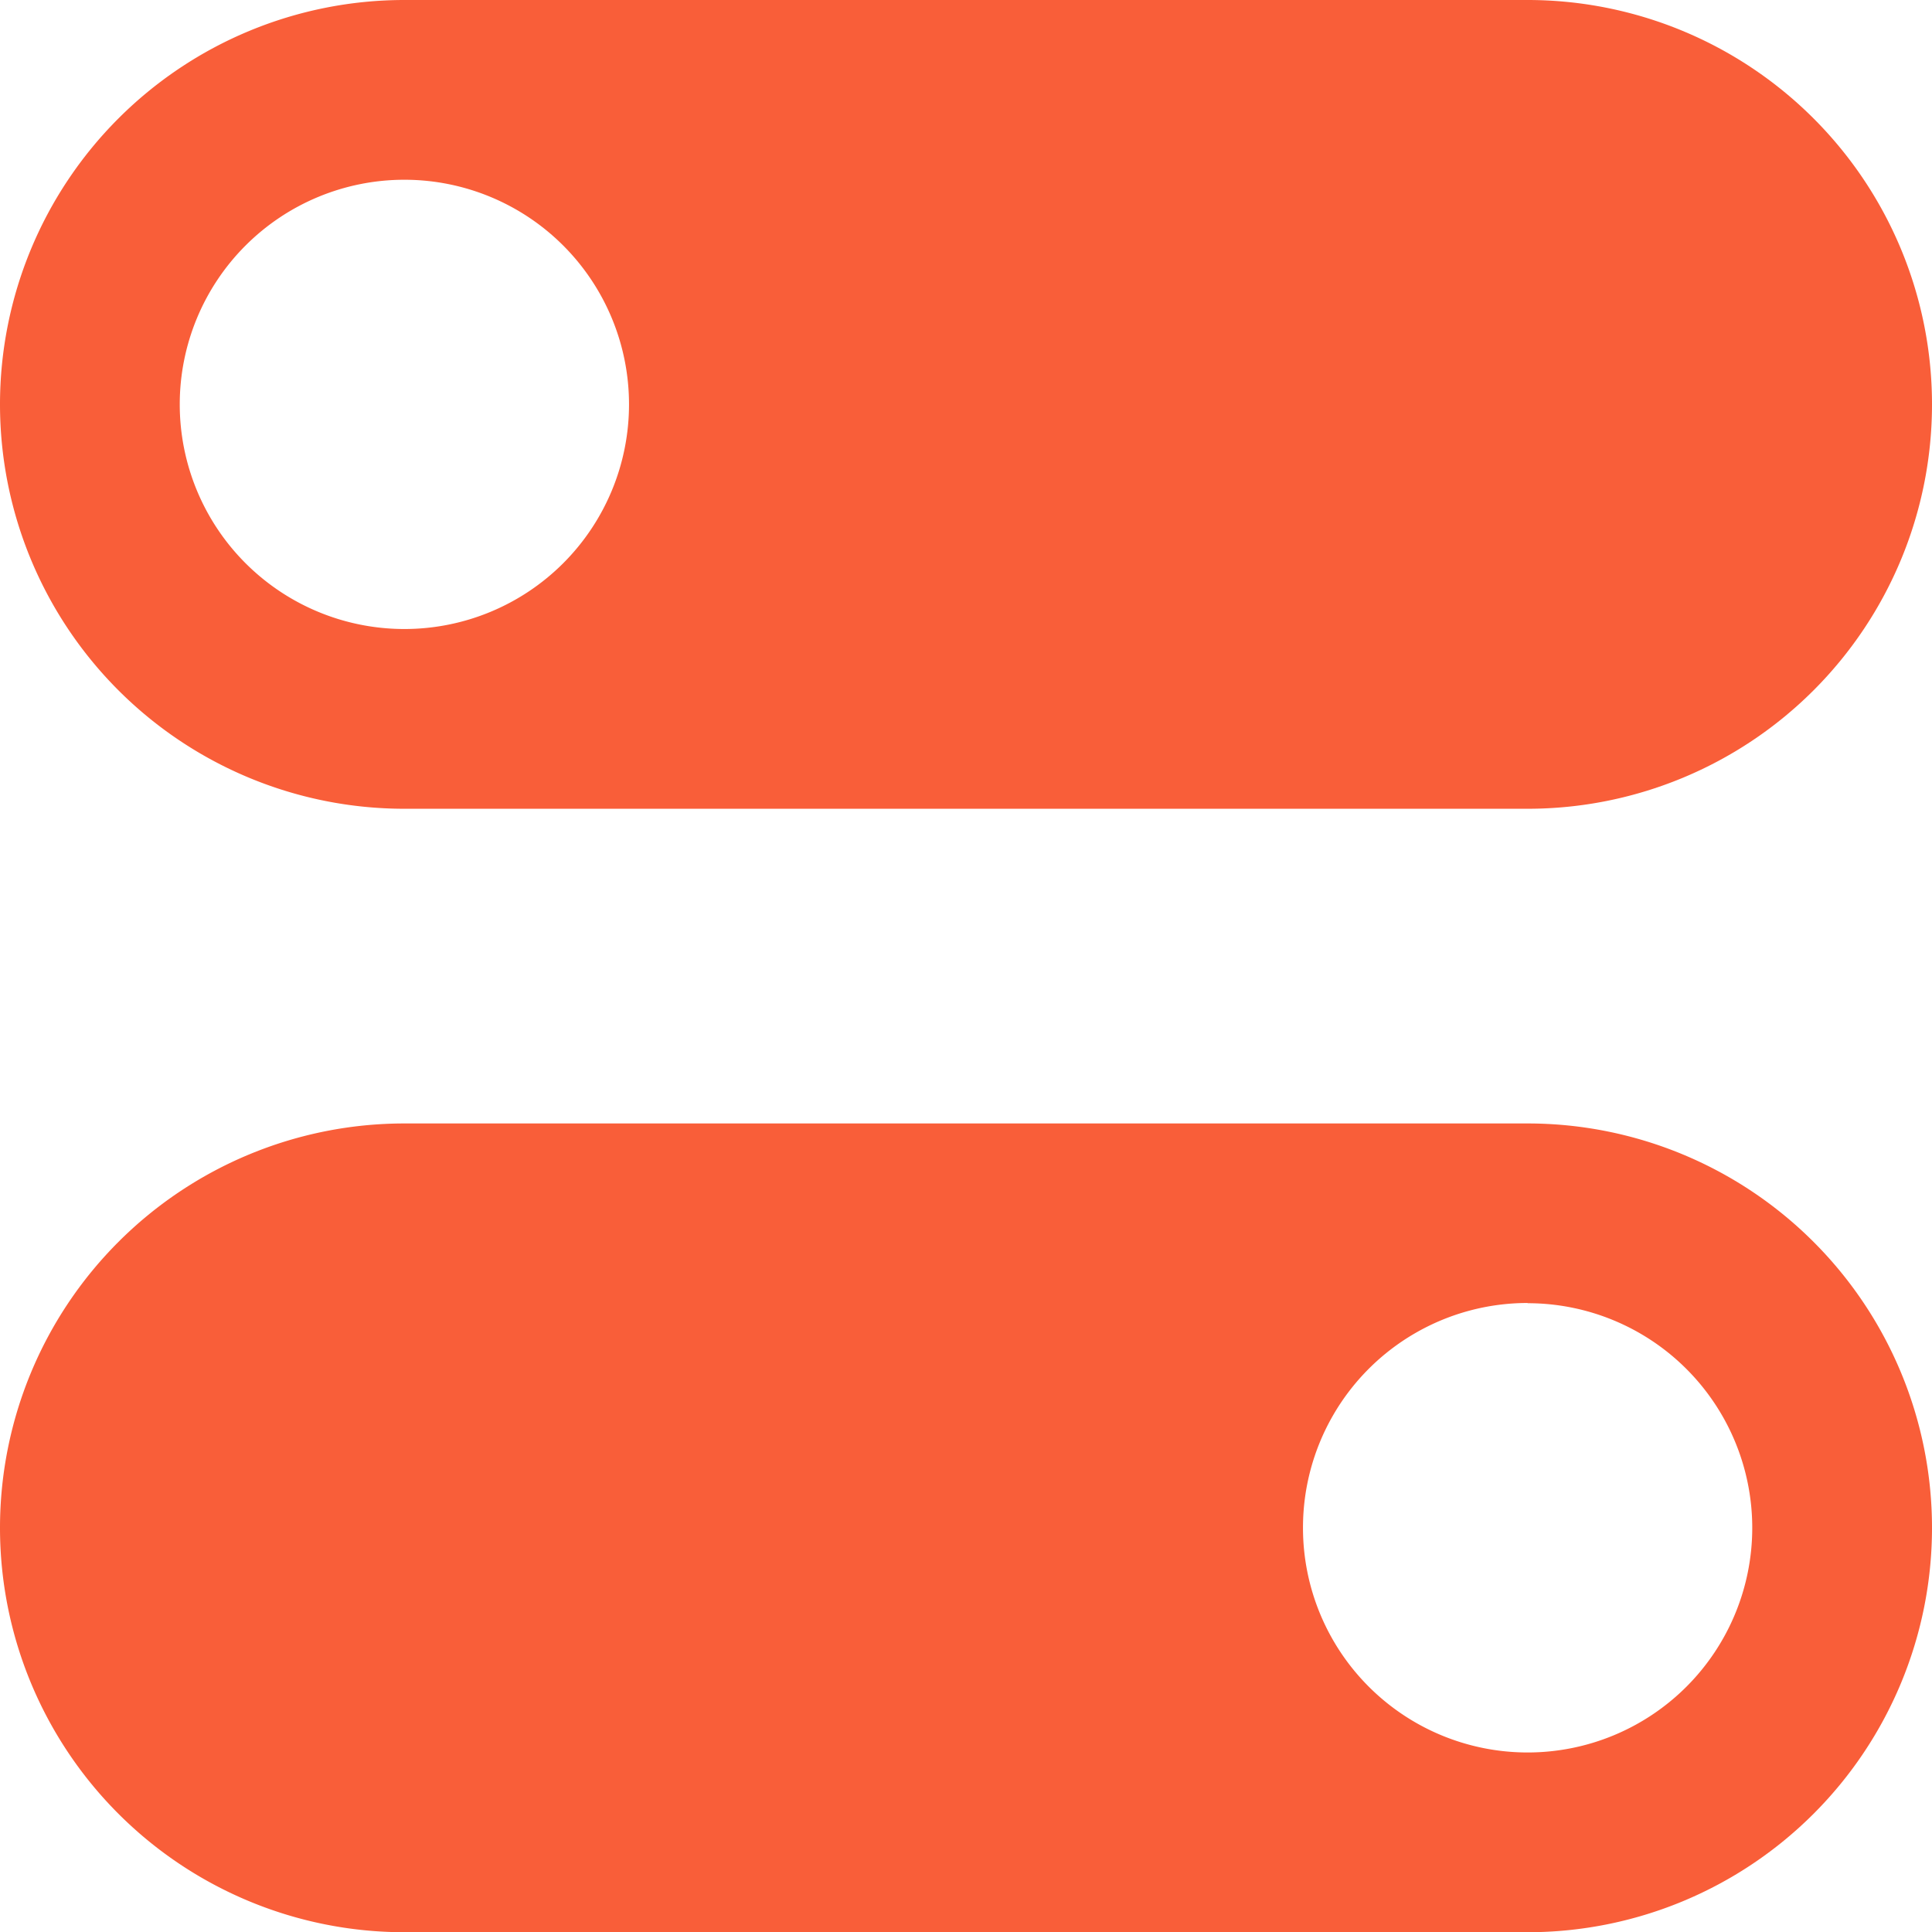
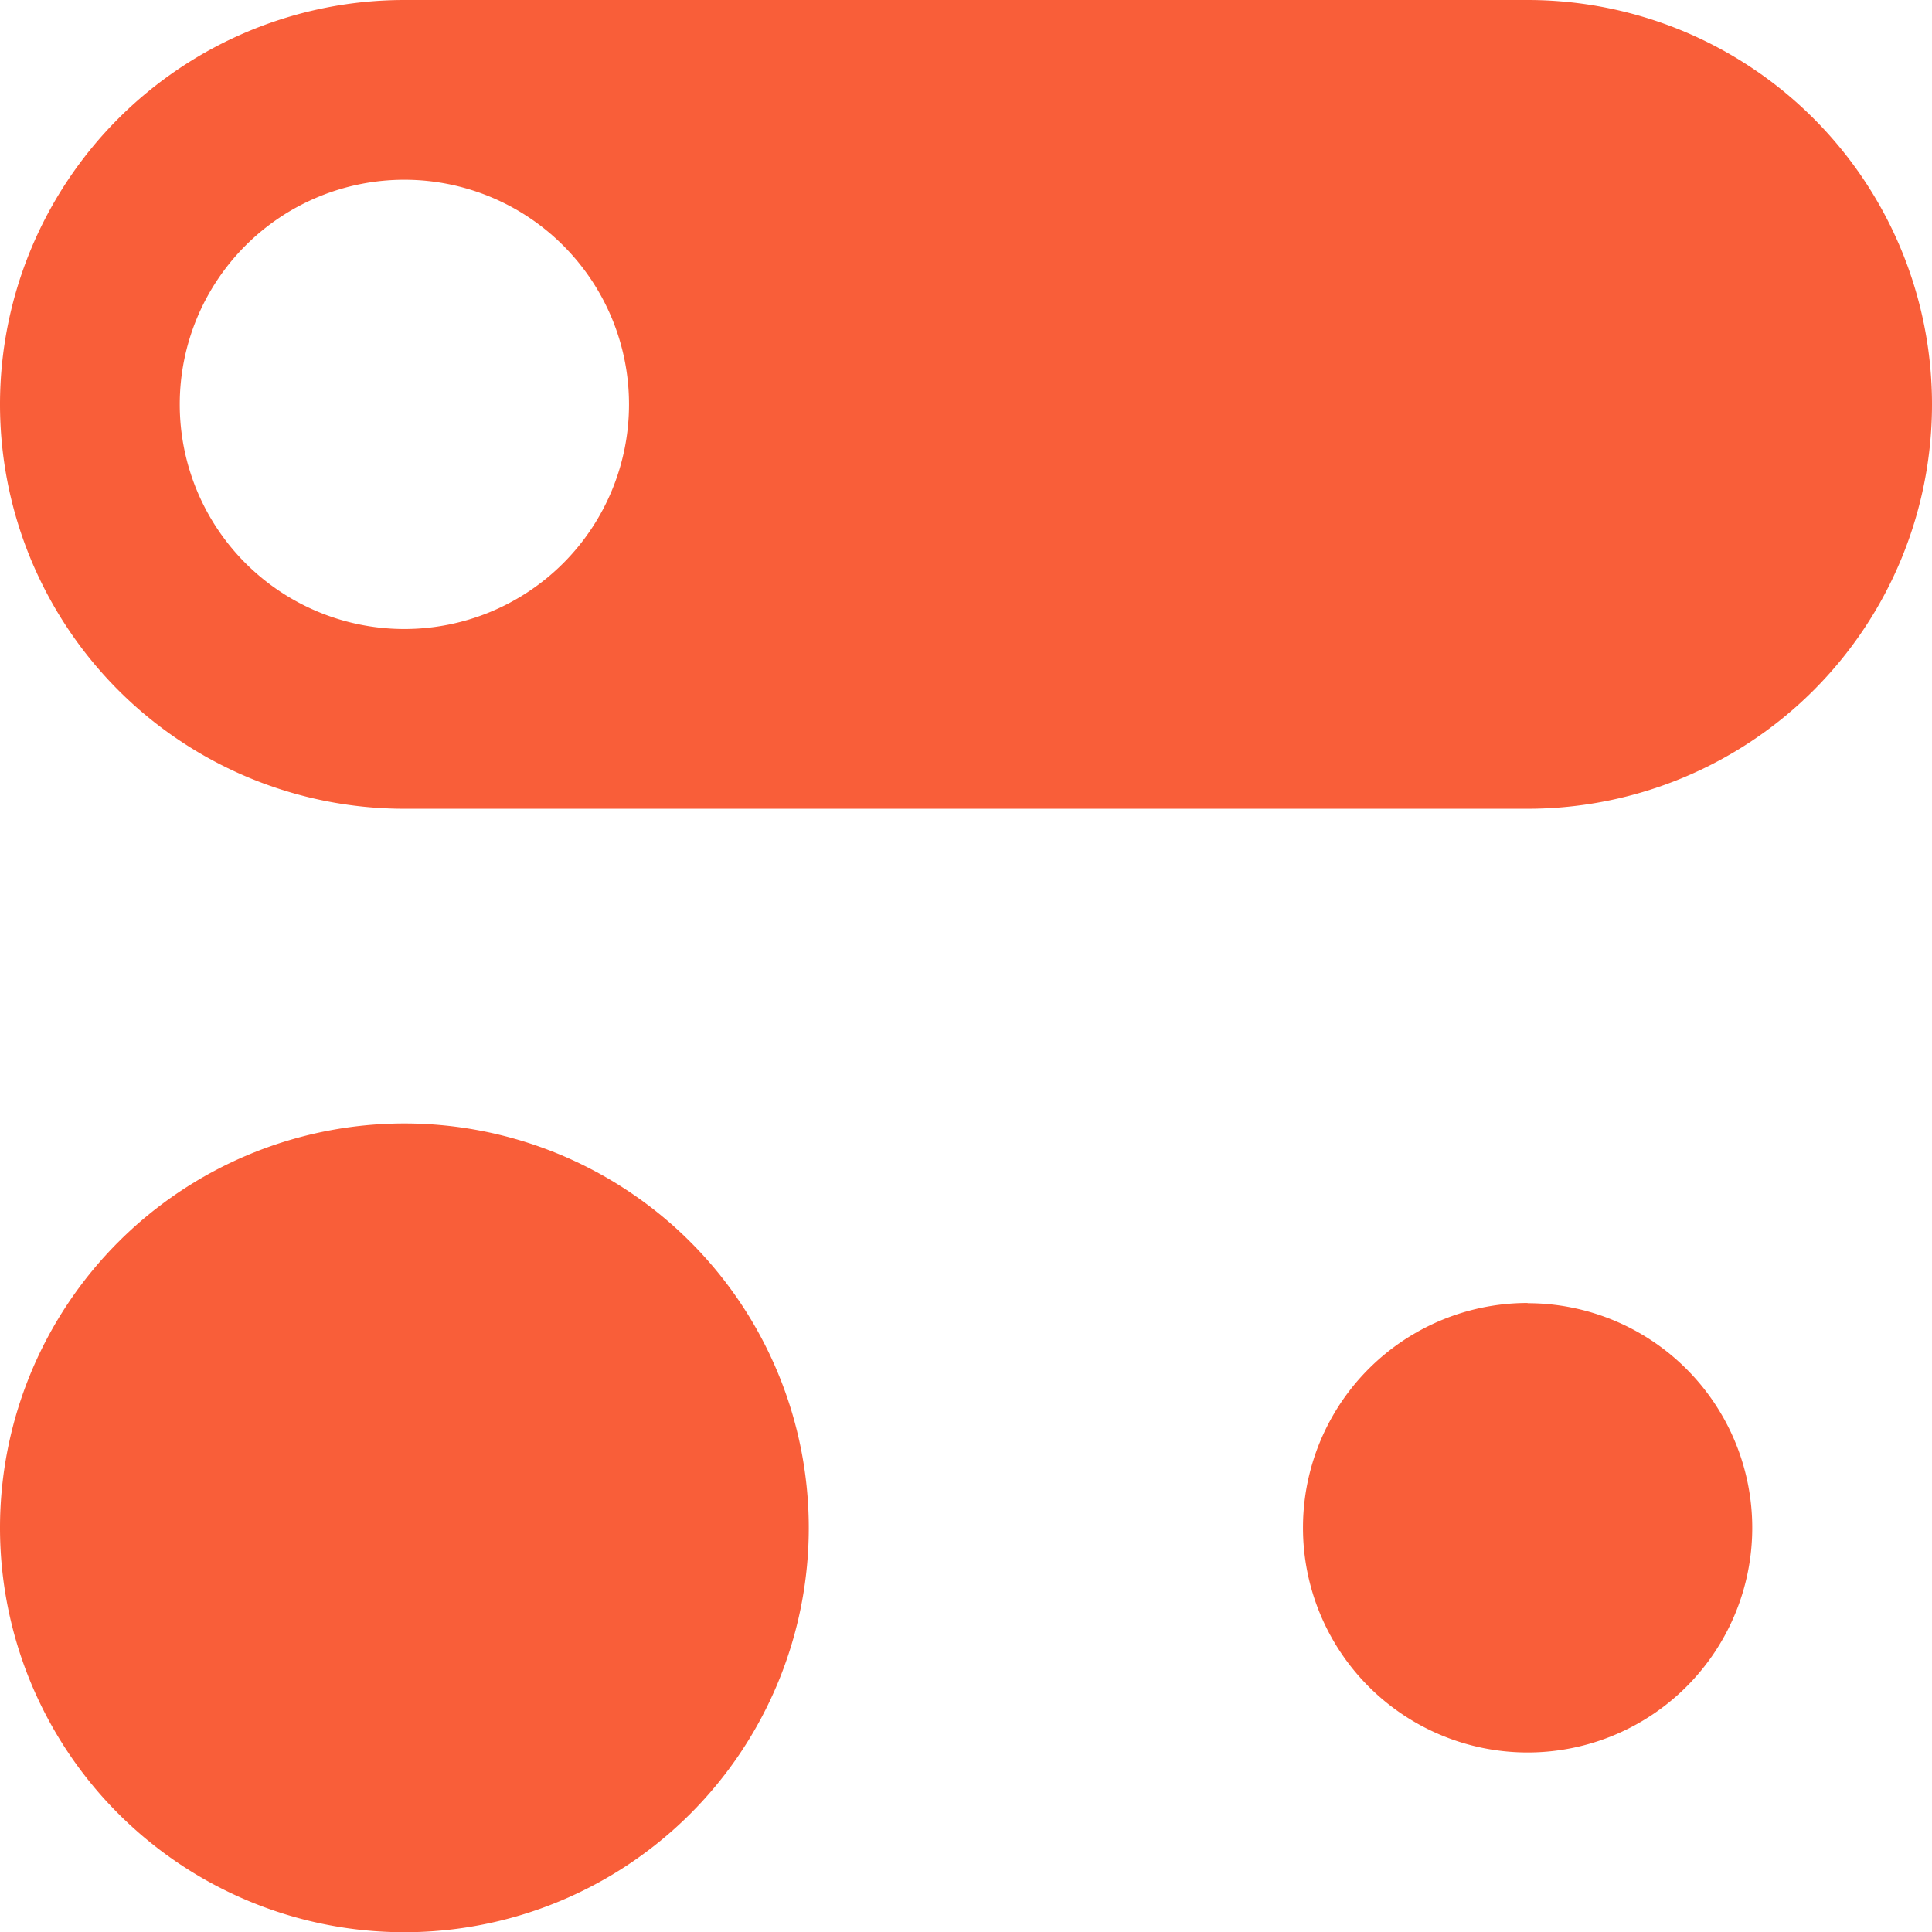
<svg xmlns="http://www.w3.org/2000/svg" width="26" height="26" viewBox="0 0 26 26">
-   <path id="np_toggle_655380_000000" d="M12.442,7a5.442,5.442,0,0,0,0,10.884H27.558A5.442,5.442,0,1,0,27.558,7Zm0,2.419a3.023,3.023,0,1,1-3.023,3.023A3.023,3.023,0,0,1,12.442,9.419Zm0,12.7a5.442,5.442,0,0,0,0,10.884H27.558a5.442,5.442,0,1,0,0-10.884Zm15.116,2.419a3.023,3.023,0,1,1-3.023,3.023A3.023,3.023,0,0,1,27.558,24.535Z" transform="translate(-7 -7)" fill="#f95e39" />
+   <path id="np_toggle_655380_000000" d="M12.442,7a5.442,5.442,0,0,0,0,10.884H27.558A5.442,5.442,0,1,0,27.558,7Zm0,2.419a3.023,3.023,0,1,1-3.023,3.023A3.023,3.023,0,0,1,12.442,9.419Zm0,12.7a5.442,5.442,0,0,0,0,10.884a5.442,5.442,0,1,0,0-10.884Zm15.116,2.419a3.023,3.023,0,1,1-3.023,3.023A3.023,3.023,0,0,1,27.558,24.535Z" transform="translate(-7 -7)" fill="#f95e39" />
</svg>